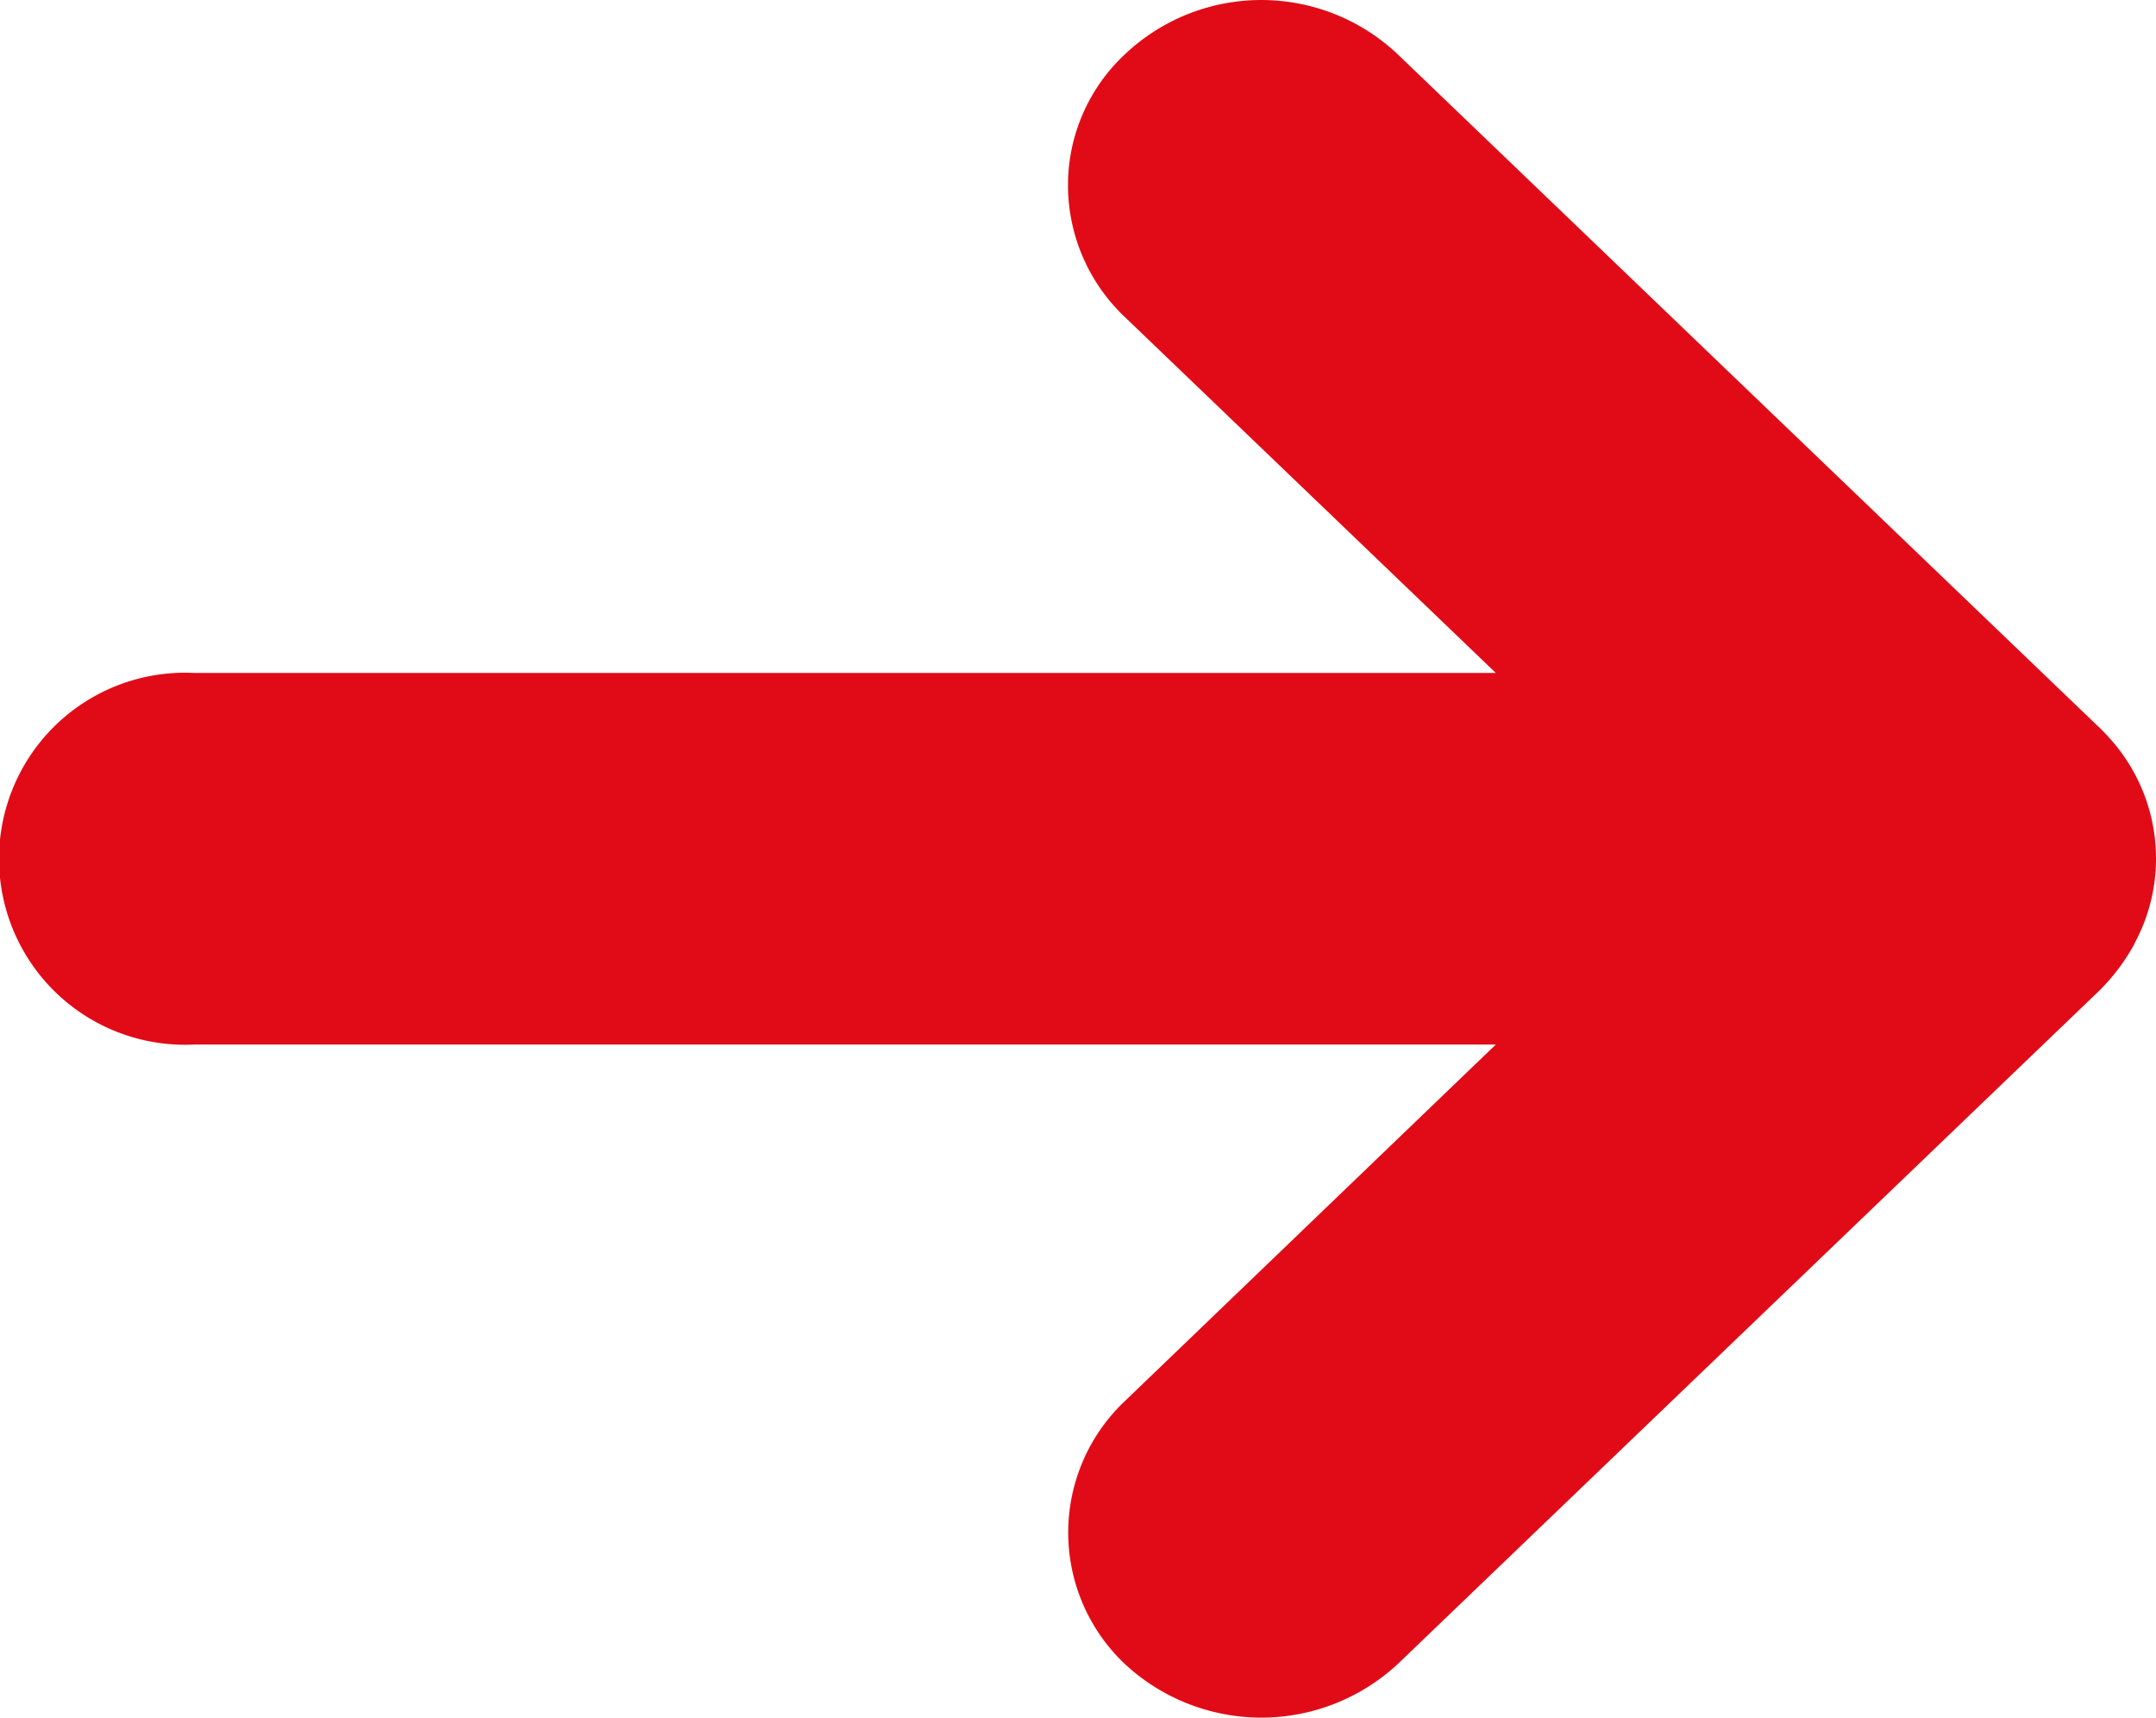
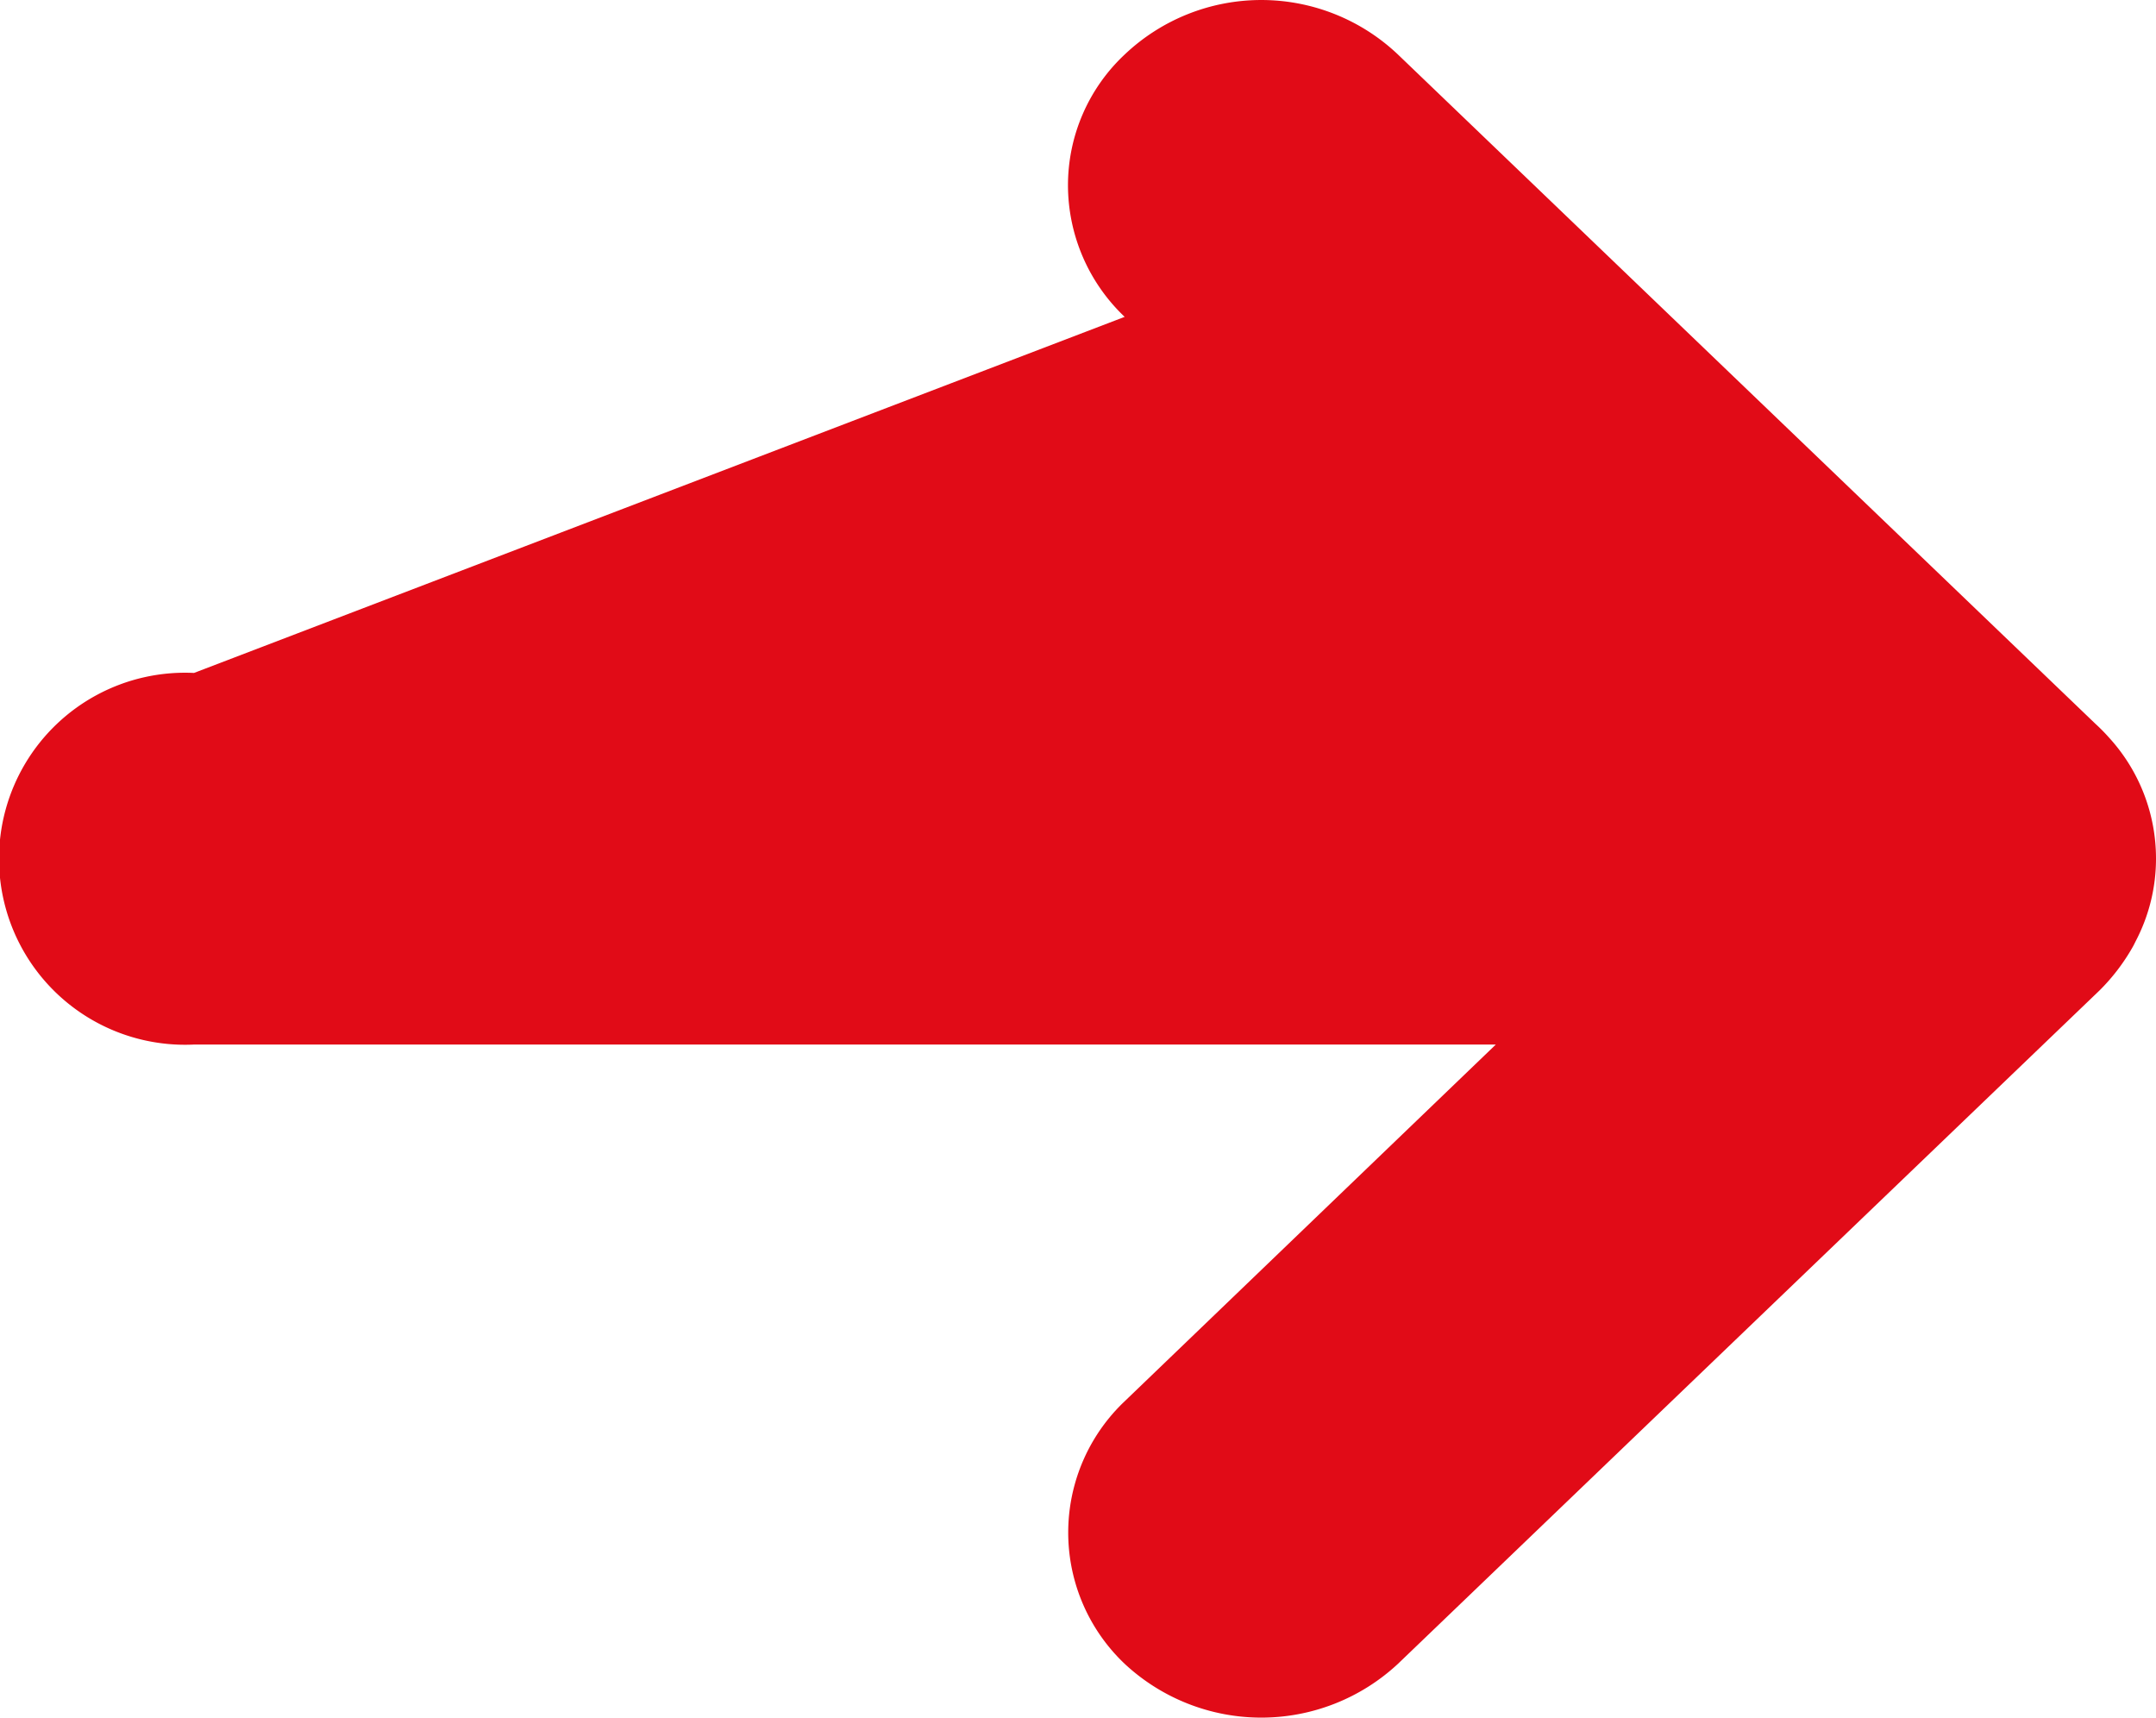
<svg xmlns="http://www.w3.org/2000/svg" width="10.003" height="7.969" viewBox="0 0 10.003 7.969">
-   <path d="M5.218,7.719a.839.839,0,0,1,0-1.218L6.94,4.846H.9a.863.863,0,1,1,0-1.724H6.94L5.218,1.47A.843.843,0,0,1,4.955.859.831.831,0,0,1,5.218.253a.921.921,0,0,1,1.268,0L9.722,3.358a.885.885,0,0,1,.064.065.831.831,0,0,1,.217.56v0a.824.824,0,0,1-.094.383l0,0L9.9,4.384l-.006.011,0,0a.926.926,0,0,1-.153.2L6.486,7.719a.93.93,0,0,1-1.268,0Z" fill="#E10B17" />
+   <path d="M5.218,7.719a.839.839,0,0,1,0-1.218L6.94,4.846H.9a.863.863,0,1,1,0-1.724L5.218,1.47A.843.843,0,0,1,4.955.859.831.831,0,0,1,5.218.253a.921.921,0,0,1,1.268,0L9.722,3.358a.885.885,0,0,1,.064.065.831.831,0,0,1,.217.56v0a.824.824,0,0,1-.094.383l0,0L9.9,4.384l-.006.011,0,0a.926.926,0,0,1-.153.2L6.486,7.719a.93.93,0,0,1-1.268,0Z" fill="#E10B17" />
</svg>